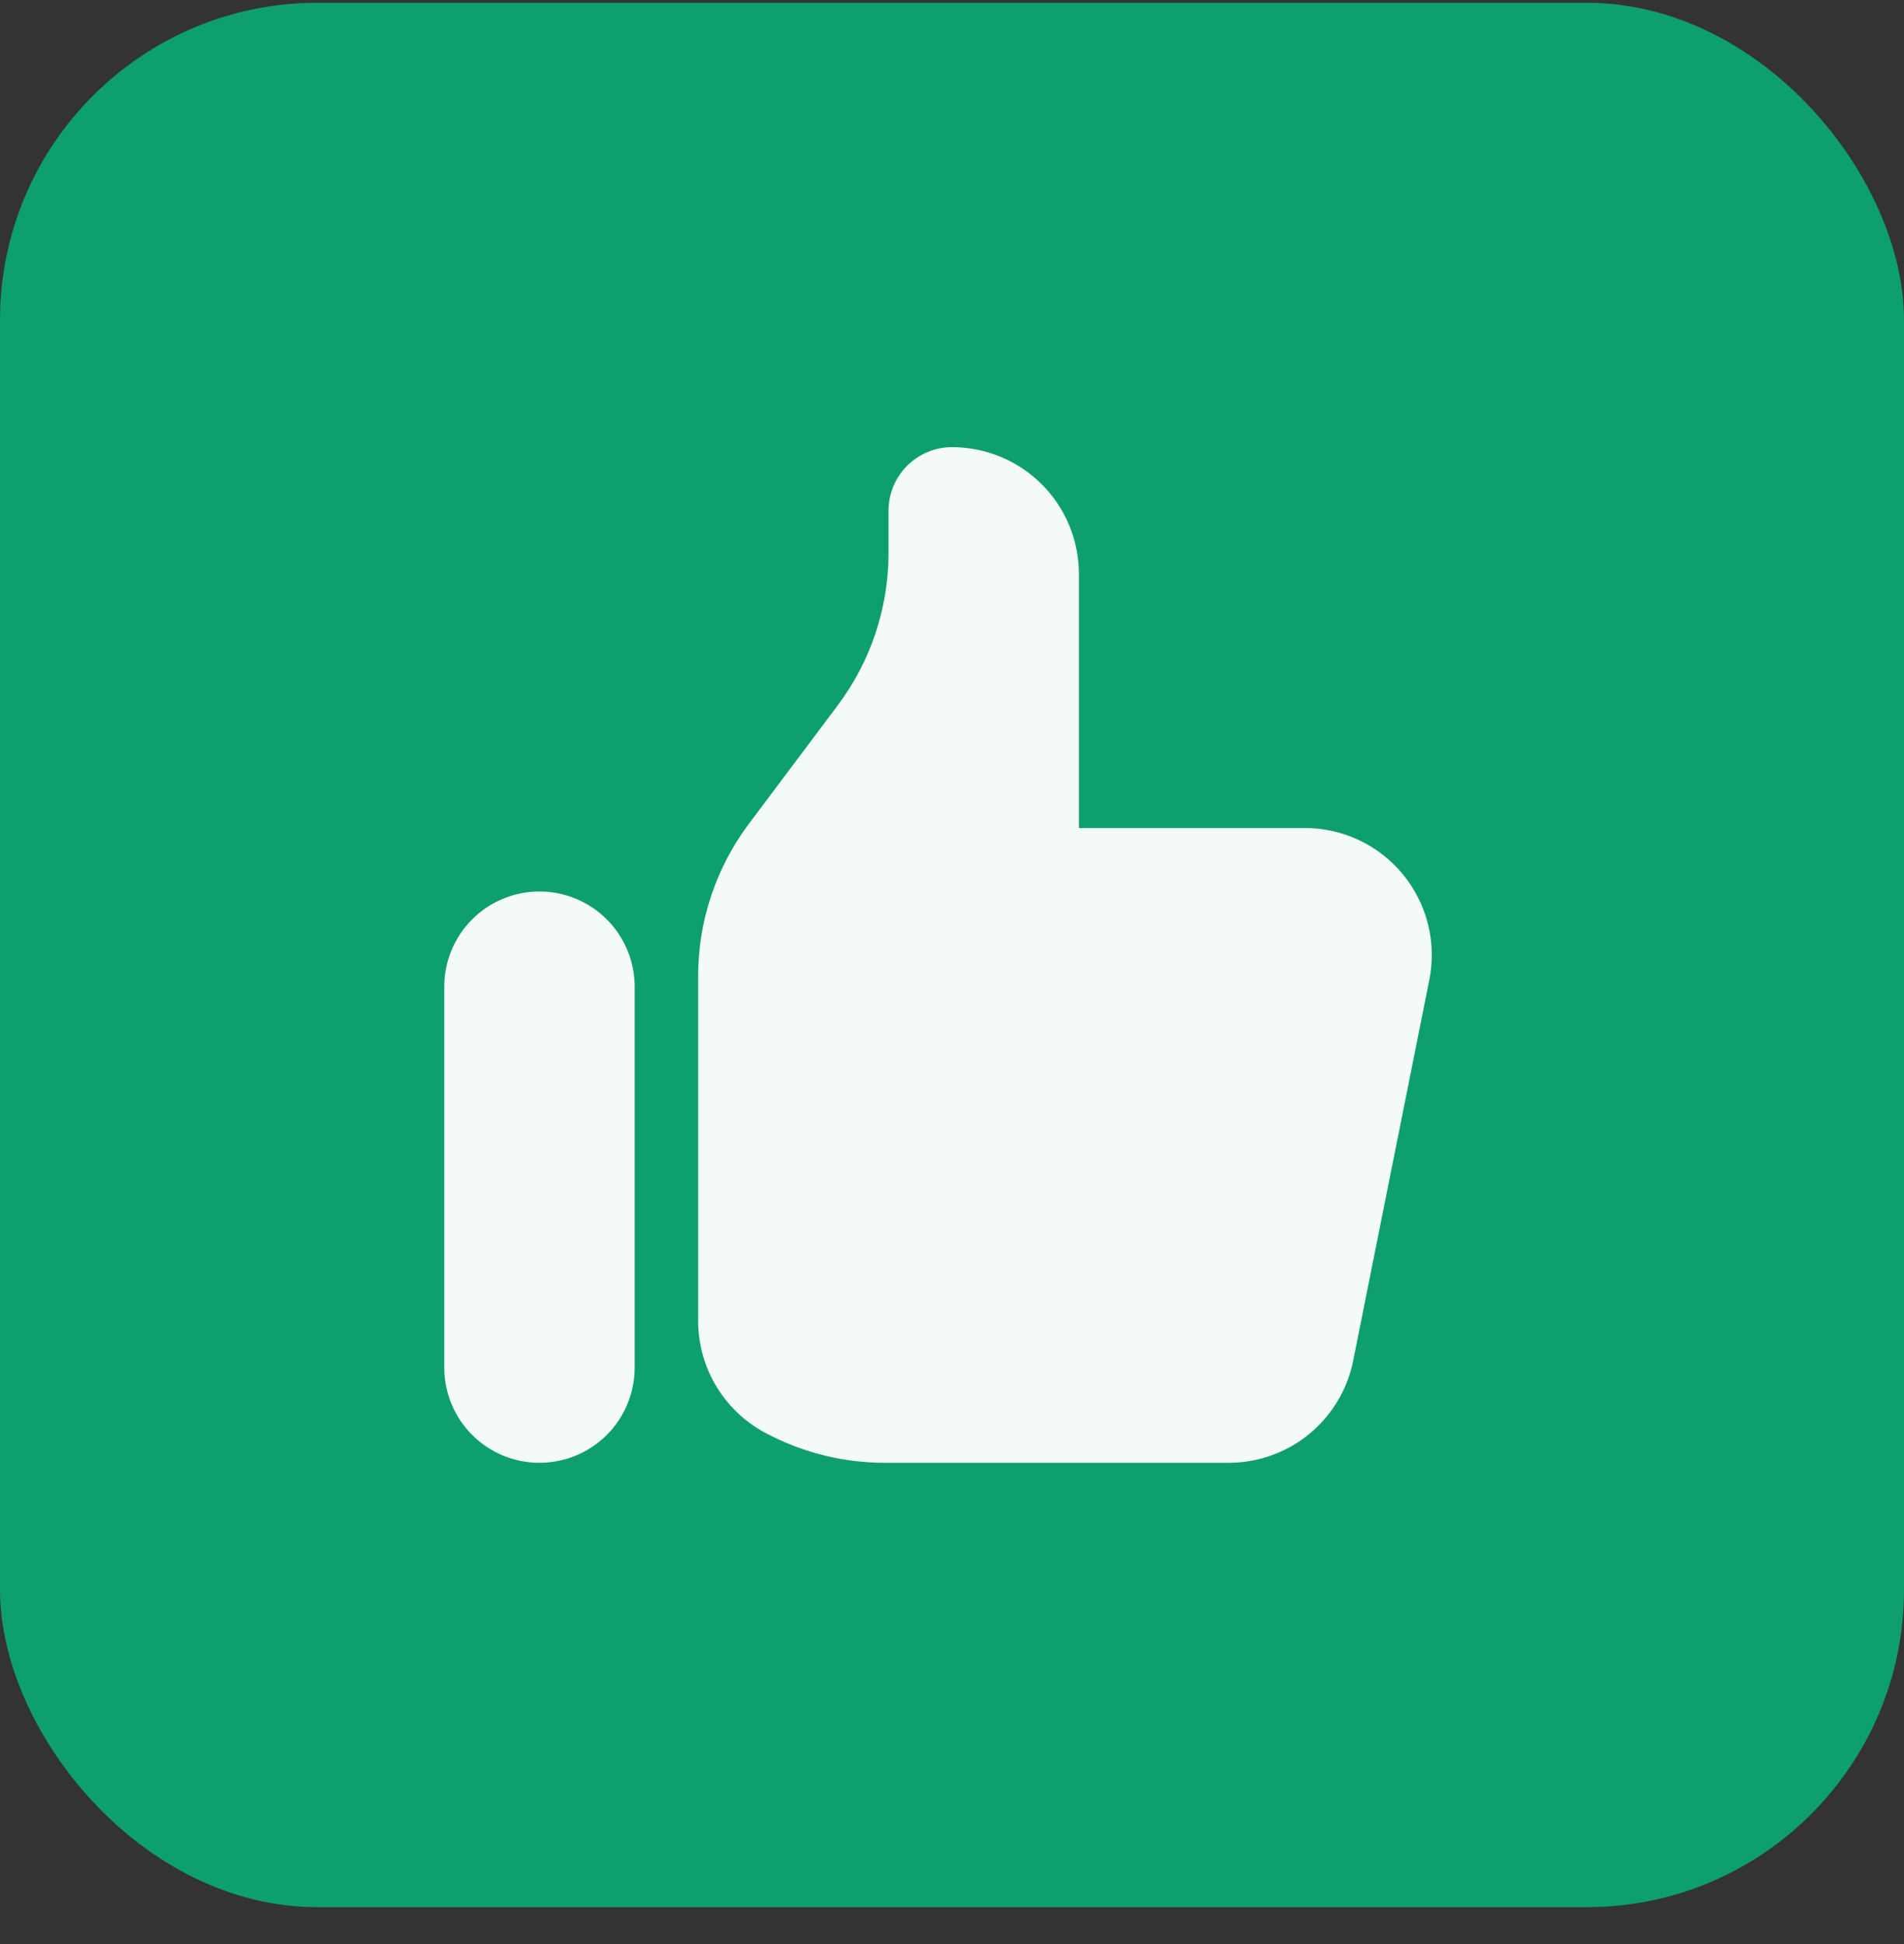
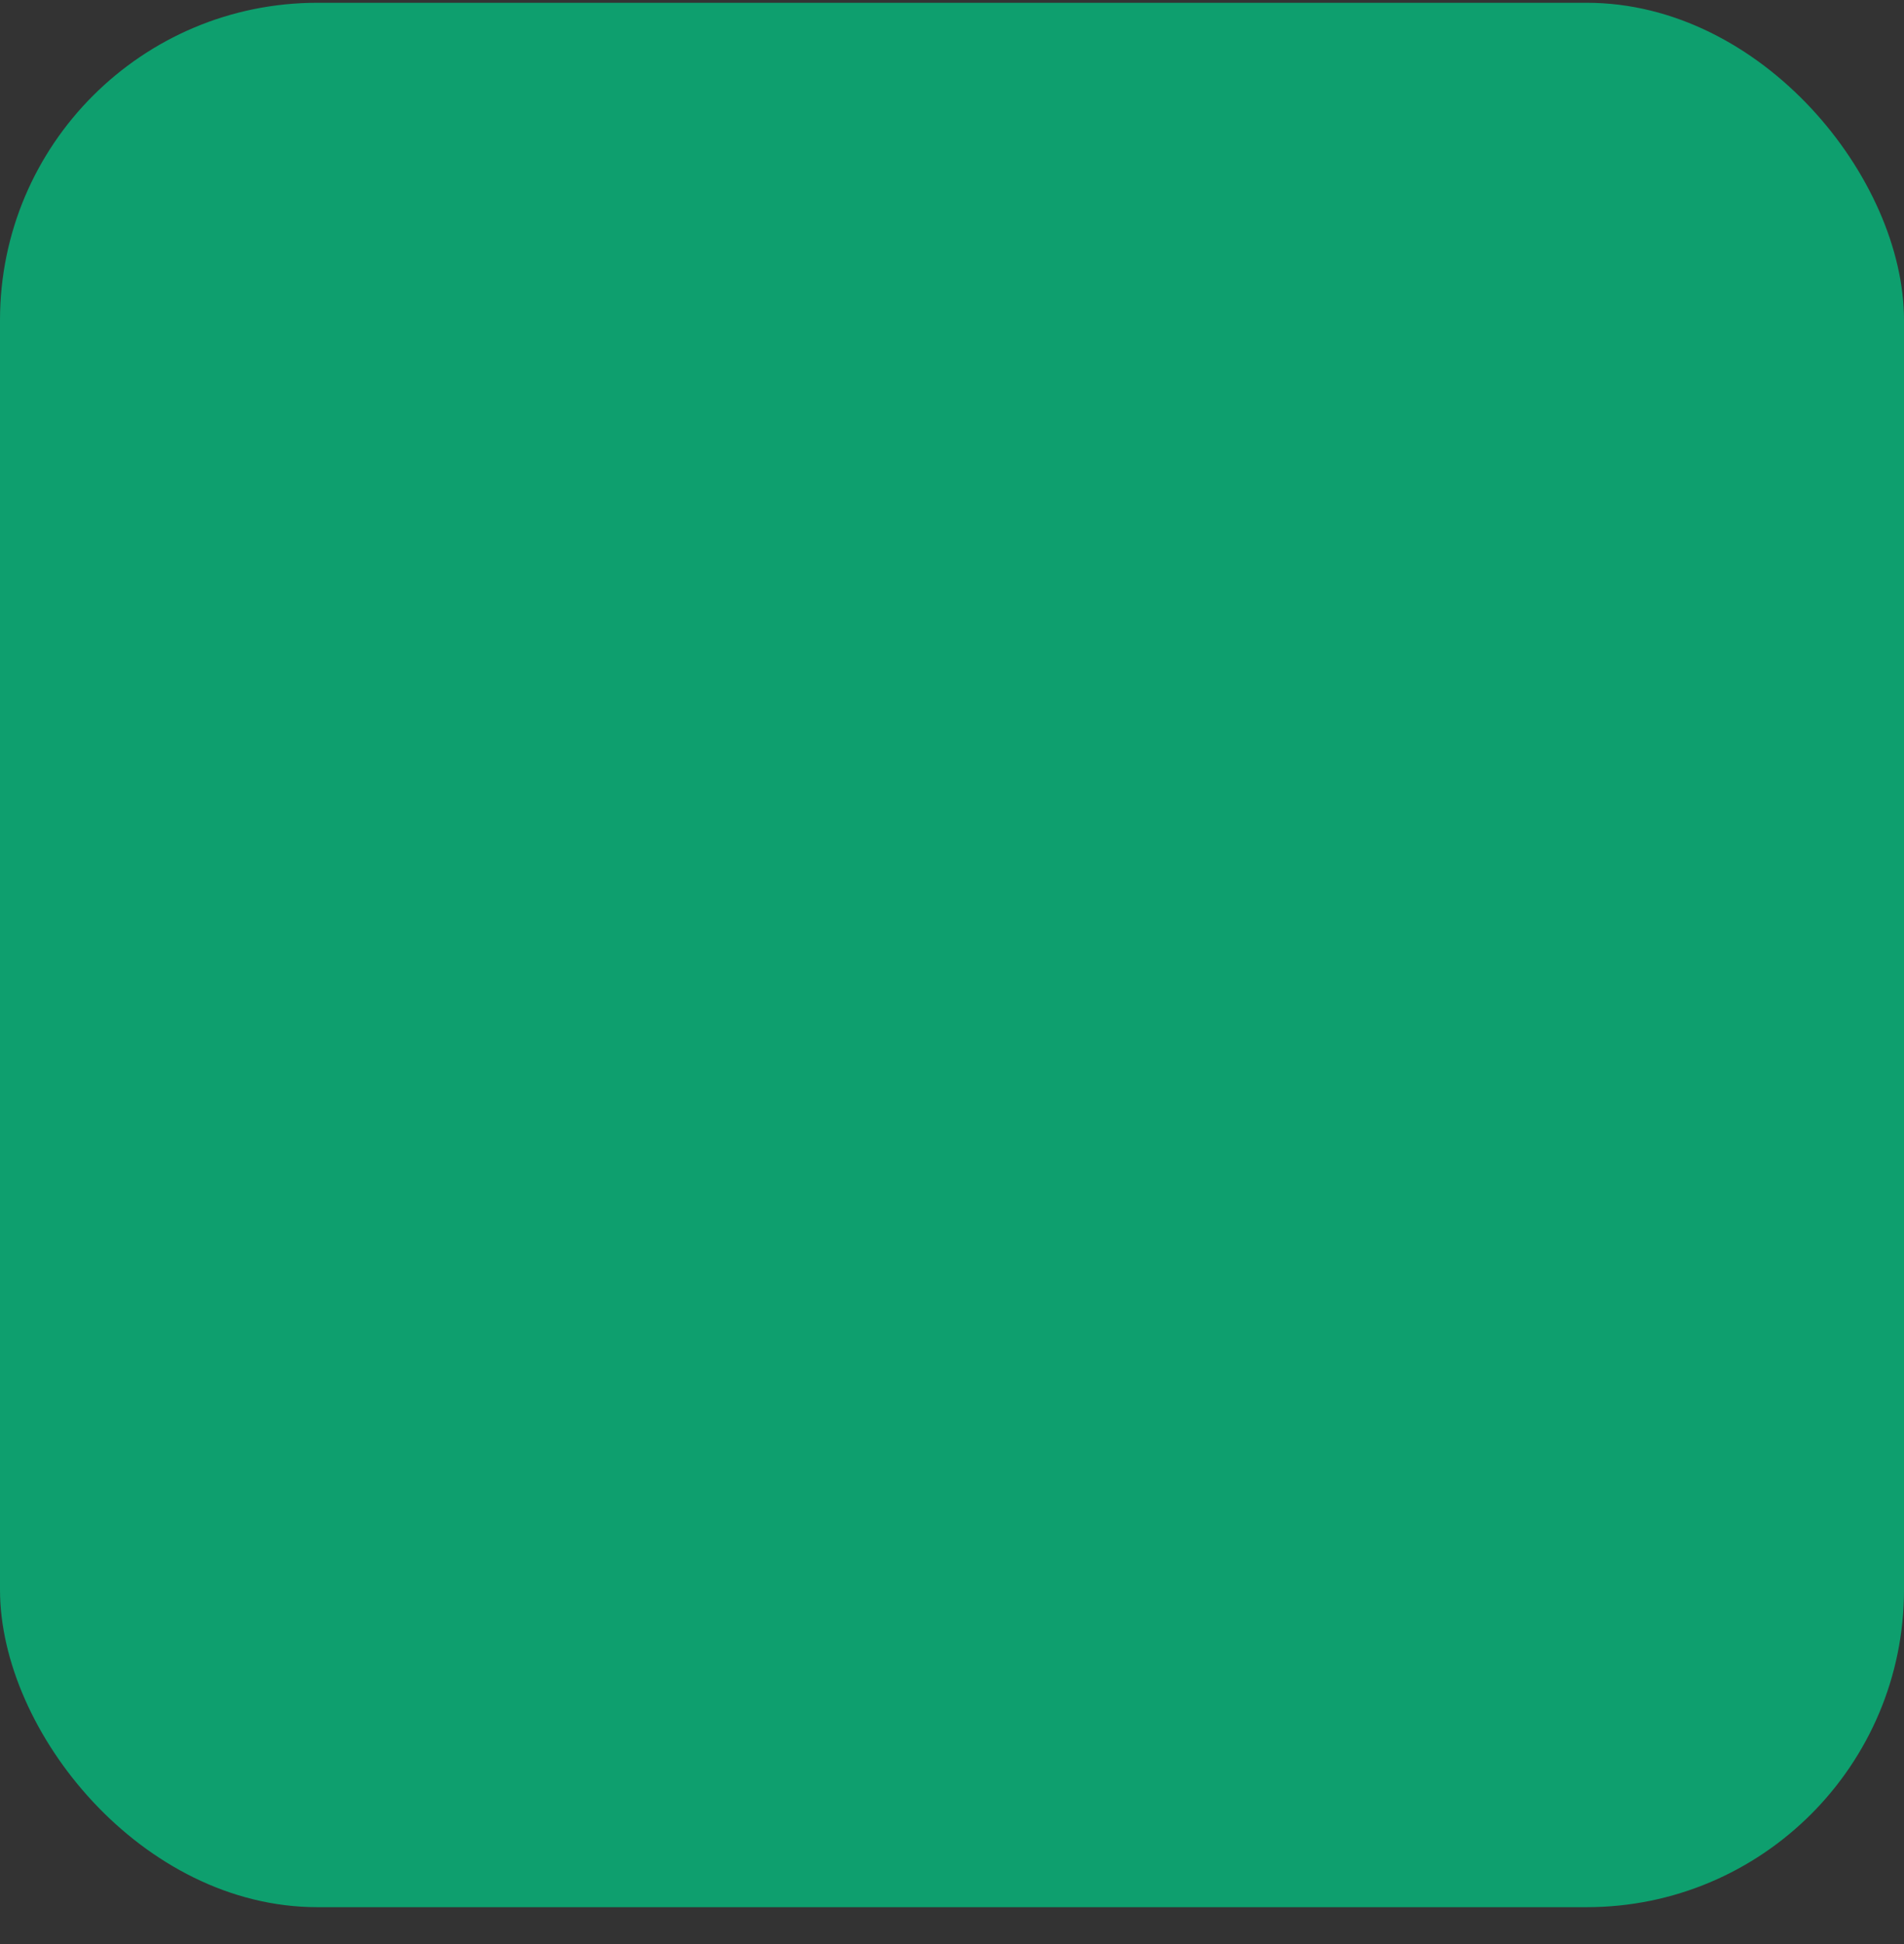
<svg xmlns="http://www.w3.org/2000/svg" width="48" height="49" viewBox="0 0 48 49" fill="none">
  <rect x="0" y="0" width="48" height="49" fill="#333333" stroke="none" />
  <rect y="0.07" width="48" height="48" rx="8" fill="#0E9F6E" />
-   <path d="M11.2 24.87C11.2 24.555 11.262 24.243 11.383 23.952C11.503 23.66 11.68 23.396 11.903 23.173C12.126 22.95 12.39 22.773 12.681 22.653C12.973 22.532 13.285 22.47 13.6 22.47C13.915 22.47 14.227 22.532 14.518 22.653C14.81 22.773 15.074 22.95 15.297 23.173C15.52 23.396 15.697 23.66 15.817 23.952C15.938 24.243 16 24.555 16 24.87V34.47C16 35.107 15.747 35.717 15.297 36.167C14.847 36.617 14.236 36.87 13.6 36.87C12.963 36.87 12.353 36.617 11.903 36.167C11.453 35.717 11.2 35.107 11.2 34.47V24.87ZM17.6 24.603V33.291C17.6 33.886 17.765 34.469 18.078 34.974C18.39 35.48 18.838 35.889 19.37 36.155L19.45 36.195C20.337 36.639 21.316 36.87 22.309 36.87H30.974C31.714 36.87 32.432 36.614 33.004 36.145C33.576 35.676 33.968 35.023 34.114 34.297L36.034 24.697C36.126 24.233 36.115 23.754 36 23.295C35.886 22.836 35.67 22.407 35.37 22.041C35.07 21.675 34.693 21.38 34.265 21.178C33.837 20.975 33.369 20.87 32.896 20.87H27.2V14.47C27.2 13.621 26.863 12.807 26.263 12.207C25.663 11.607 24.849 11.27 24 11.27C23.576 11.27 23.169 11.439 22.869 11.739C22.569 12.039 22.4 12.446 22.4 12.87V13.937C22.4 15.322 21.951 16.669 21.12 17.777L18.88 20.763C18.049 21.871 17.6 23.218 17.6 24.603Z" fill="#F3FAF7" />
</svg>